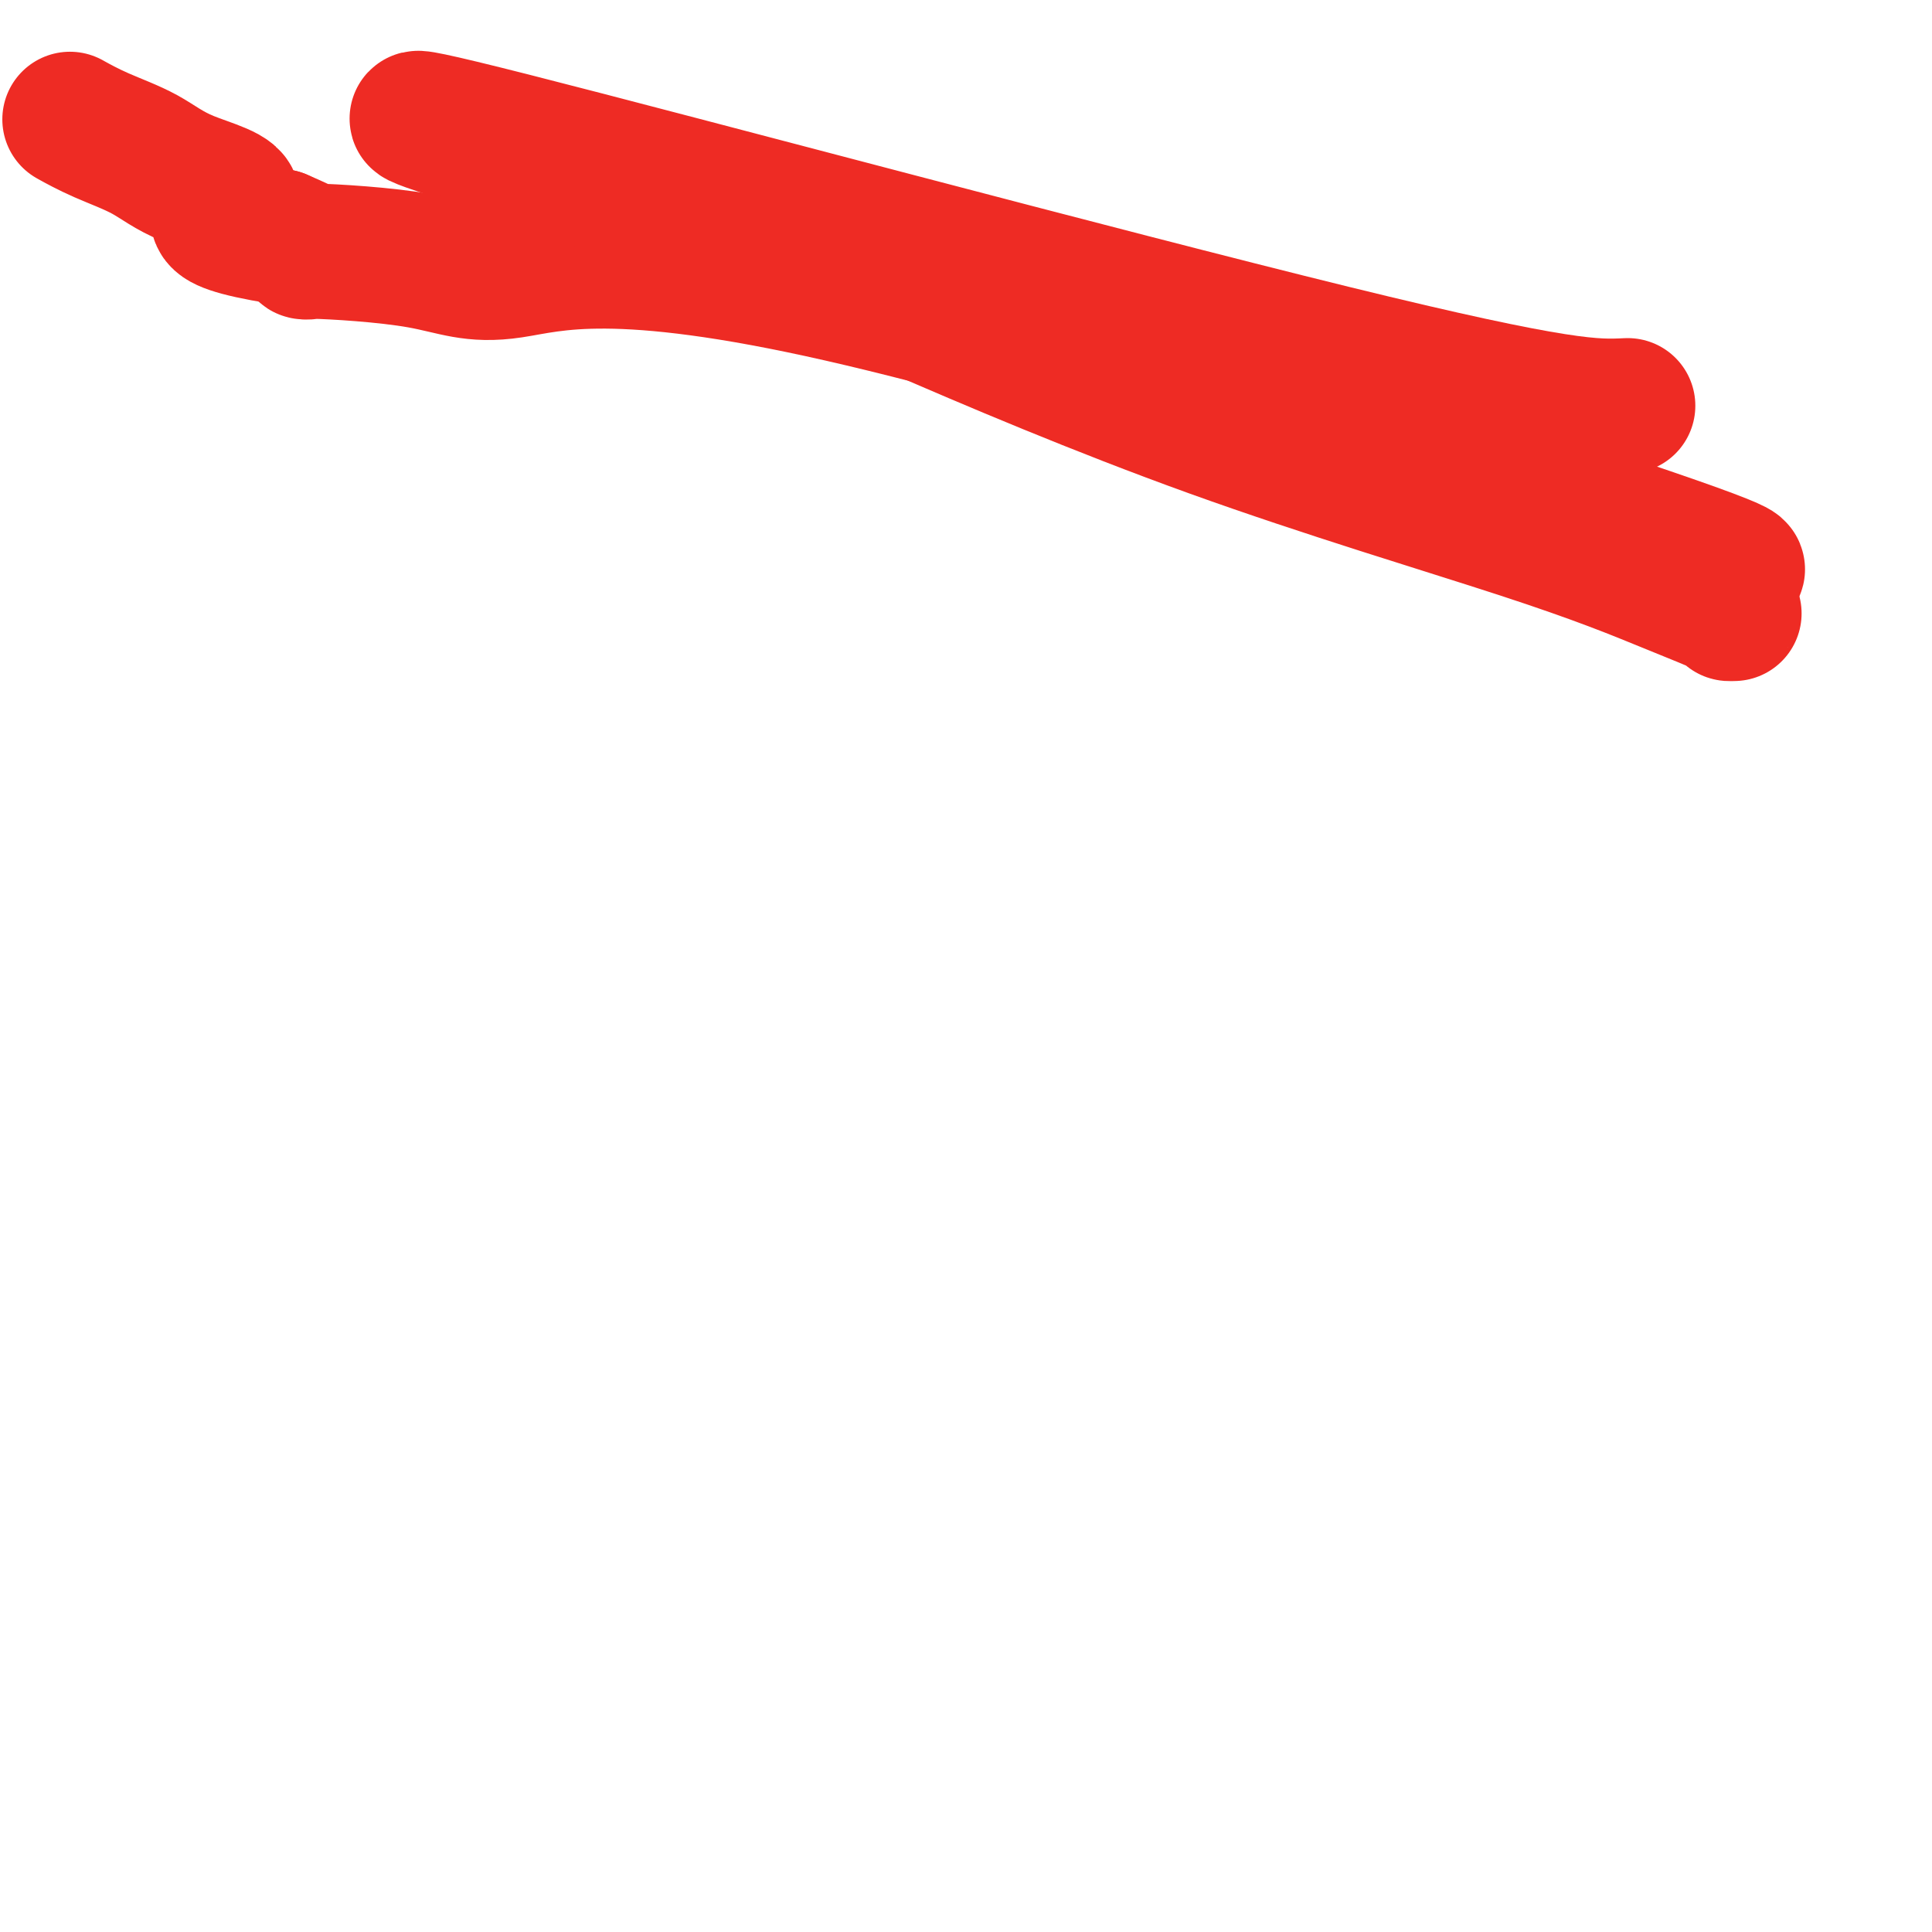
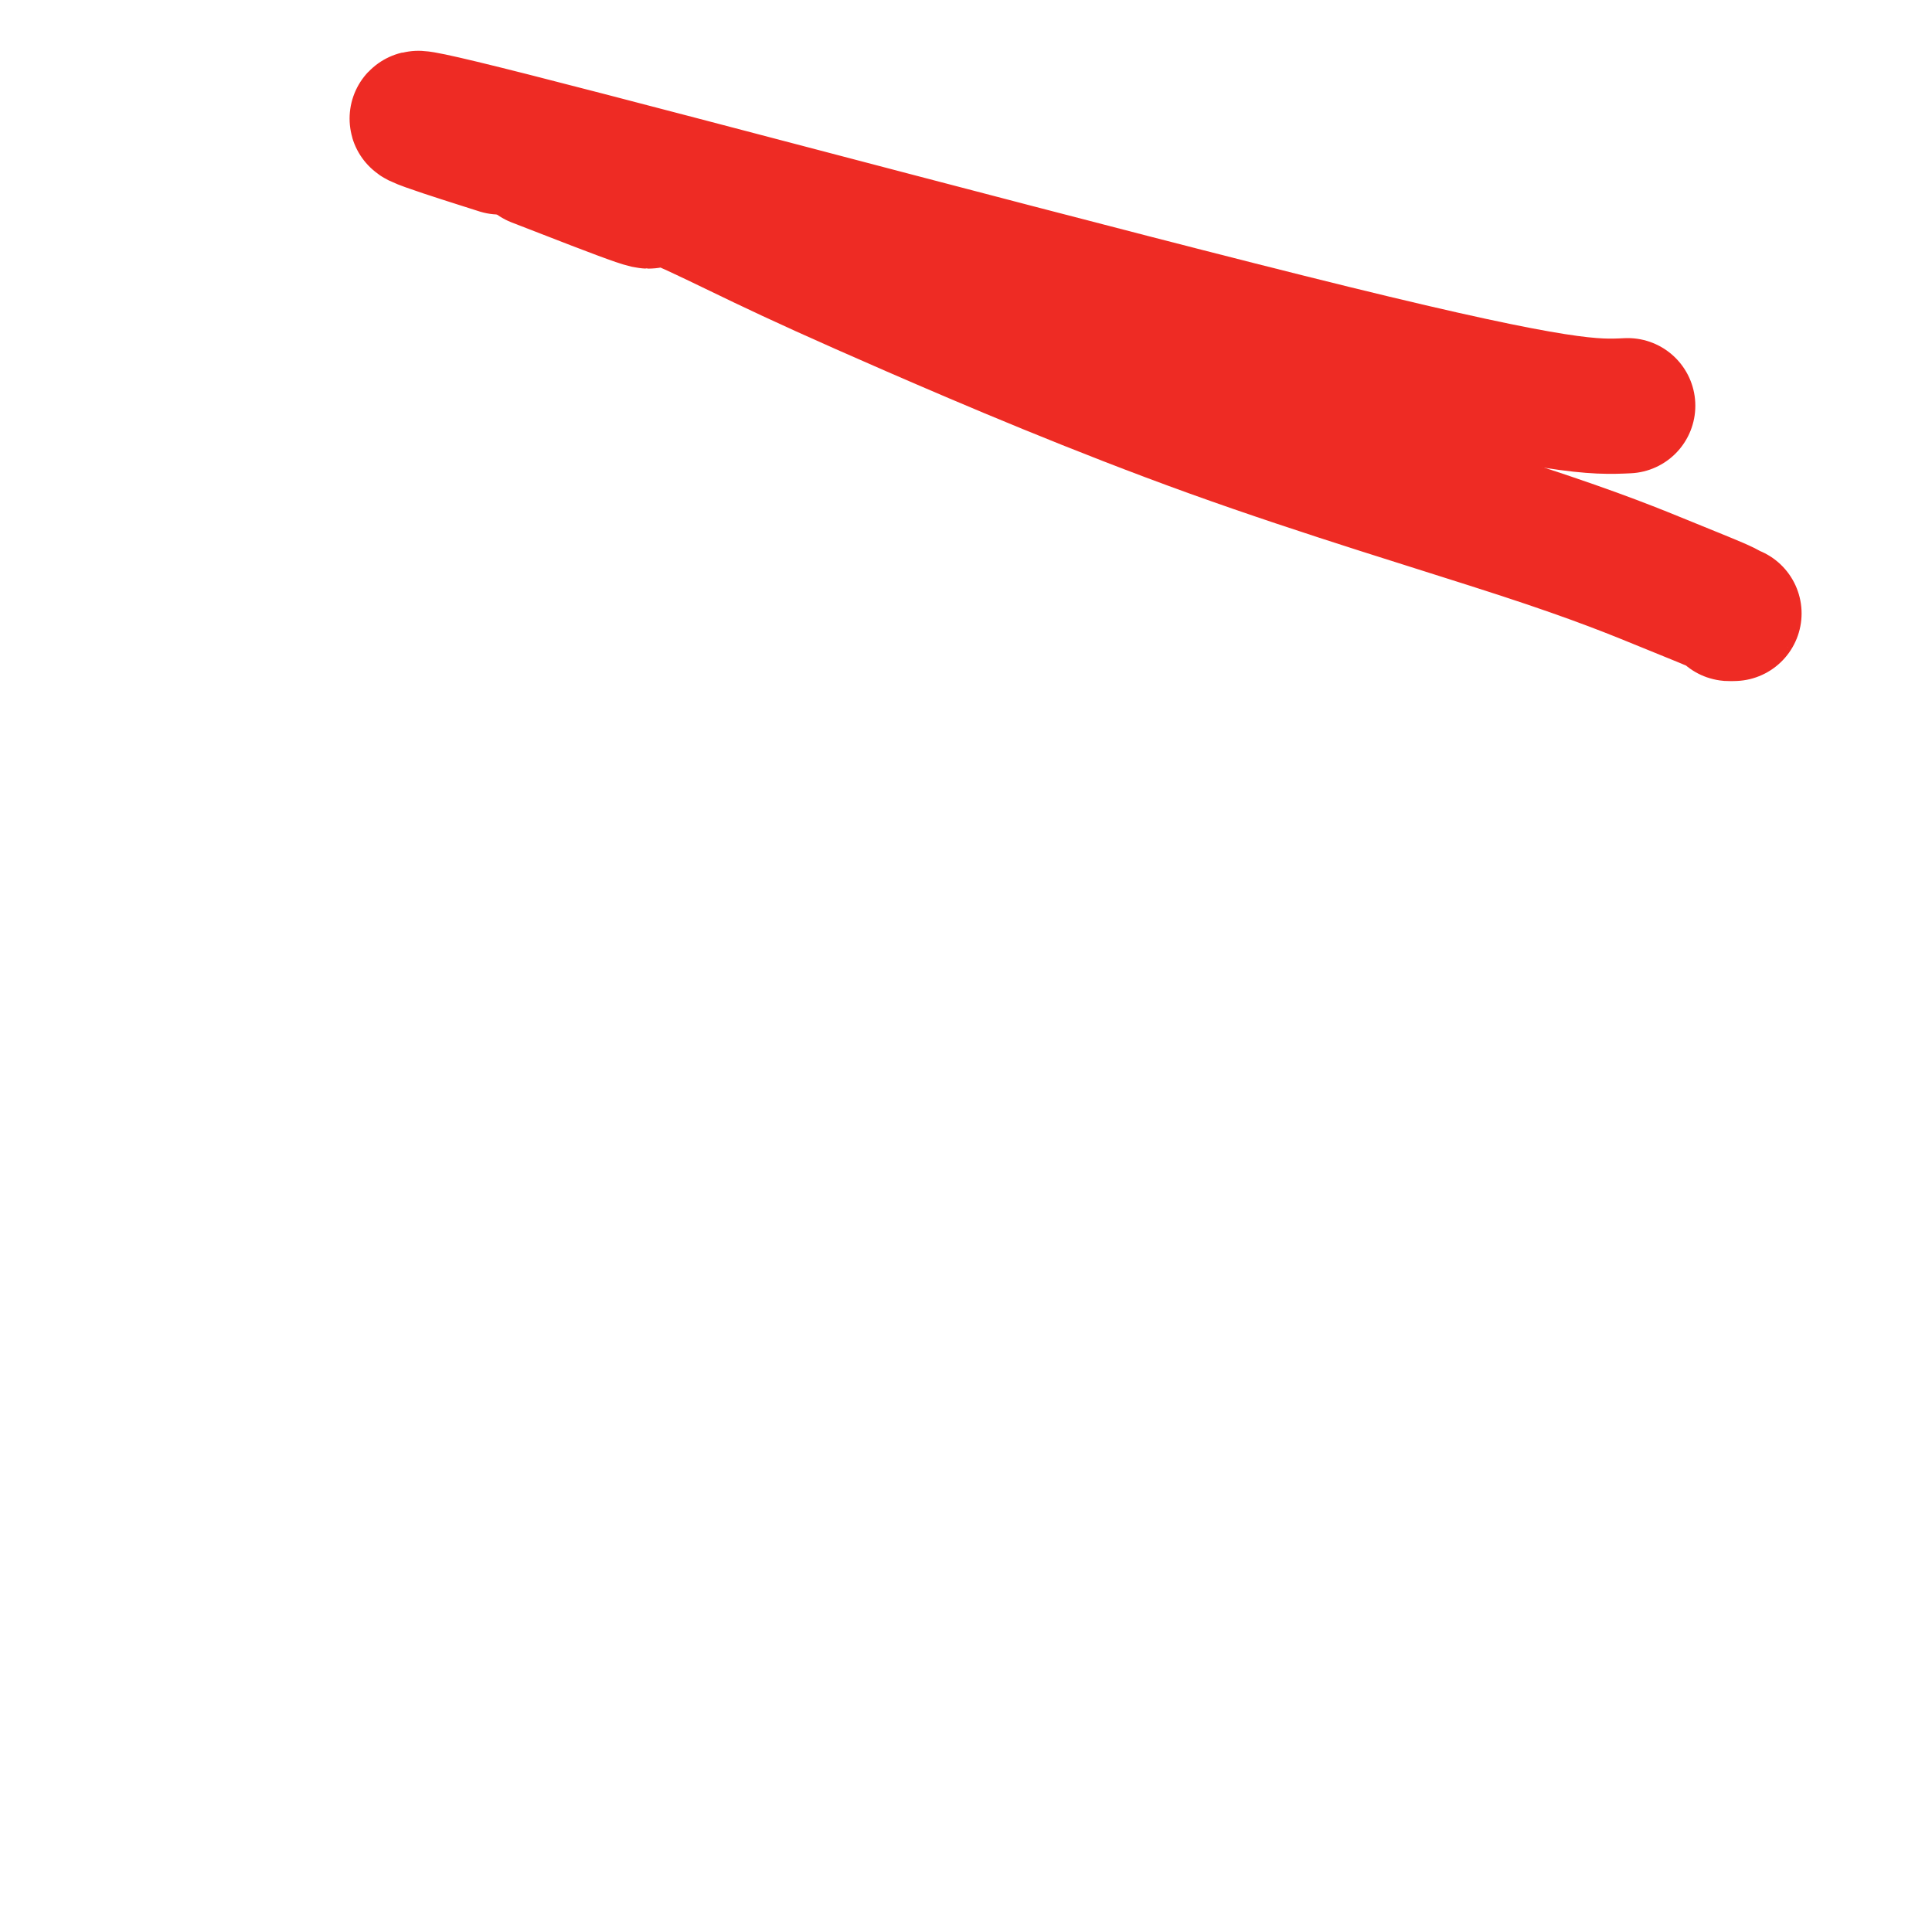
<svg xmlns="http://www.w3.org/2000/svg" viewBox="0 0 400 400" version="1.1">
  <g fill="none" stroke="#EE2B24" stroke-width="28" stroke-linecap="round" stroke-linejoin="round">
    <path d="M337,84c-6.762,0.327 -13.524,0.655 -61,-11c-47.476,-11.655 -135.667,-35.292 -170,-44c-34.333,-8.708 -14.810,-2.488 -7,0c7.810,2.488 3.905,1.244 0,0" />
-     <path d="M355,117c-2.776,-0.513 -5.551,-1.026 -1,0c4.551,1.026 16.430,3.591 -18,-8c-34.430,-11.591 -115.168,-37.338 -162,-48c-46.832,-10.662 -59.759,-6.238 -68,-5c-8.241,1.238 -11.797,-0.709 -19,-2c-7.203,-1.291 -18.055,-1.924 -22,-2c-3.945,-0.076 -0.984,0.407 -1,0c-0.016,-0.407 -3.008,-1.703 -6,-3" />
-     <path d="M58,49c-19.778,-3.206 -11.223,-5.220 -10,-7c1.223,-1.780 -4.885,-3.325 -9,-5c-4.115,-1.675 -6.237,-3.480 -9,-5c-2.763,-1.520 -6.167,-2.755 -9,-4c-2.833,-1.245 -5.095,-2.498 -6,-3c-0.905,-0.502 -0.452,-0.251 0,0" />
    <path d="M359,127c-0.537,0.018 -1.074,0.036 -1,0c0.074,-0.036 0.759,-0.126 -1,-1c-1.759,-0.874 -5.963,-2.534 -12,-5c-6.037,-2.466 -13.907,-5.740 -30,-11c-16.093,-5.260 -40.408,-12.505 -64,-21c-23.592,-8.495 -46.461,-18.239 -62,-25c-15.539,-6.761 -23.749,-10.538 -31,-14c-7.251,-3.462 -13.542,-6.610 -17,-8c-3.458,-1.390 -4.081,-1.022 -5,-1c-0.919,0.022 -2.132,-0.302 -2,0c0.132,0.302 1.609,1.229 -2,0c-3.609,-1.229 -12.305,-4.615 -21,-8" />
  </g>
</svg>